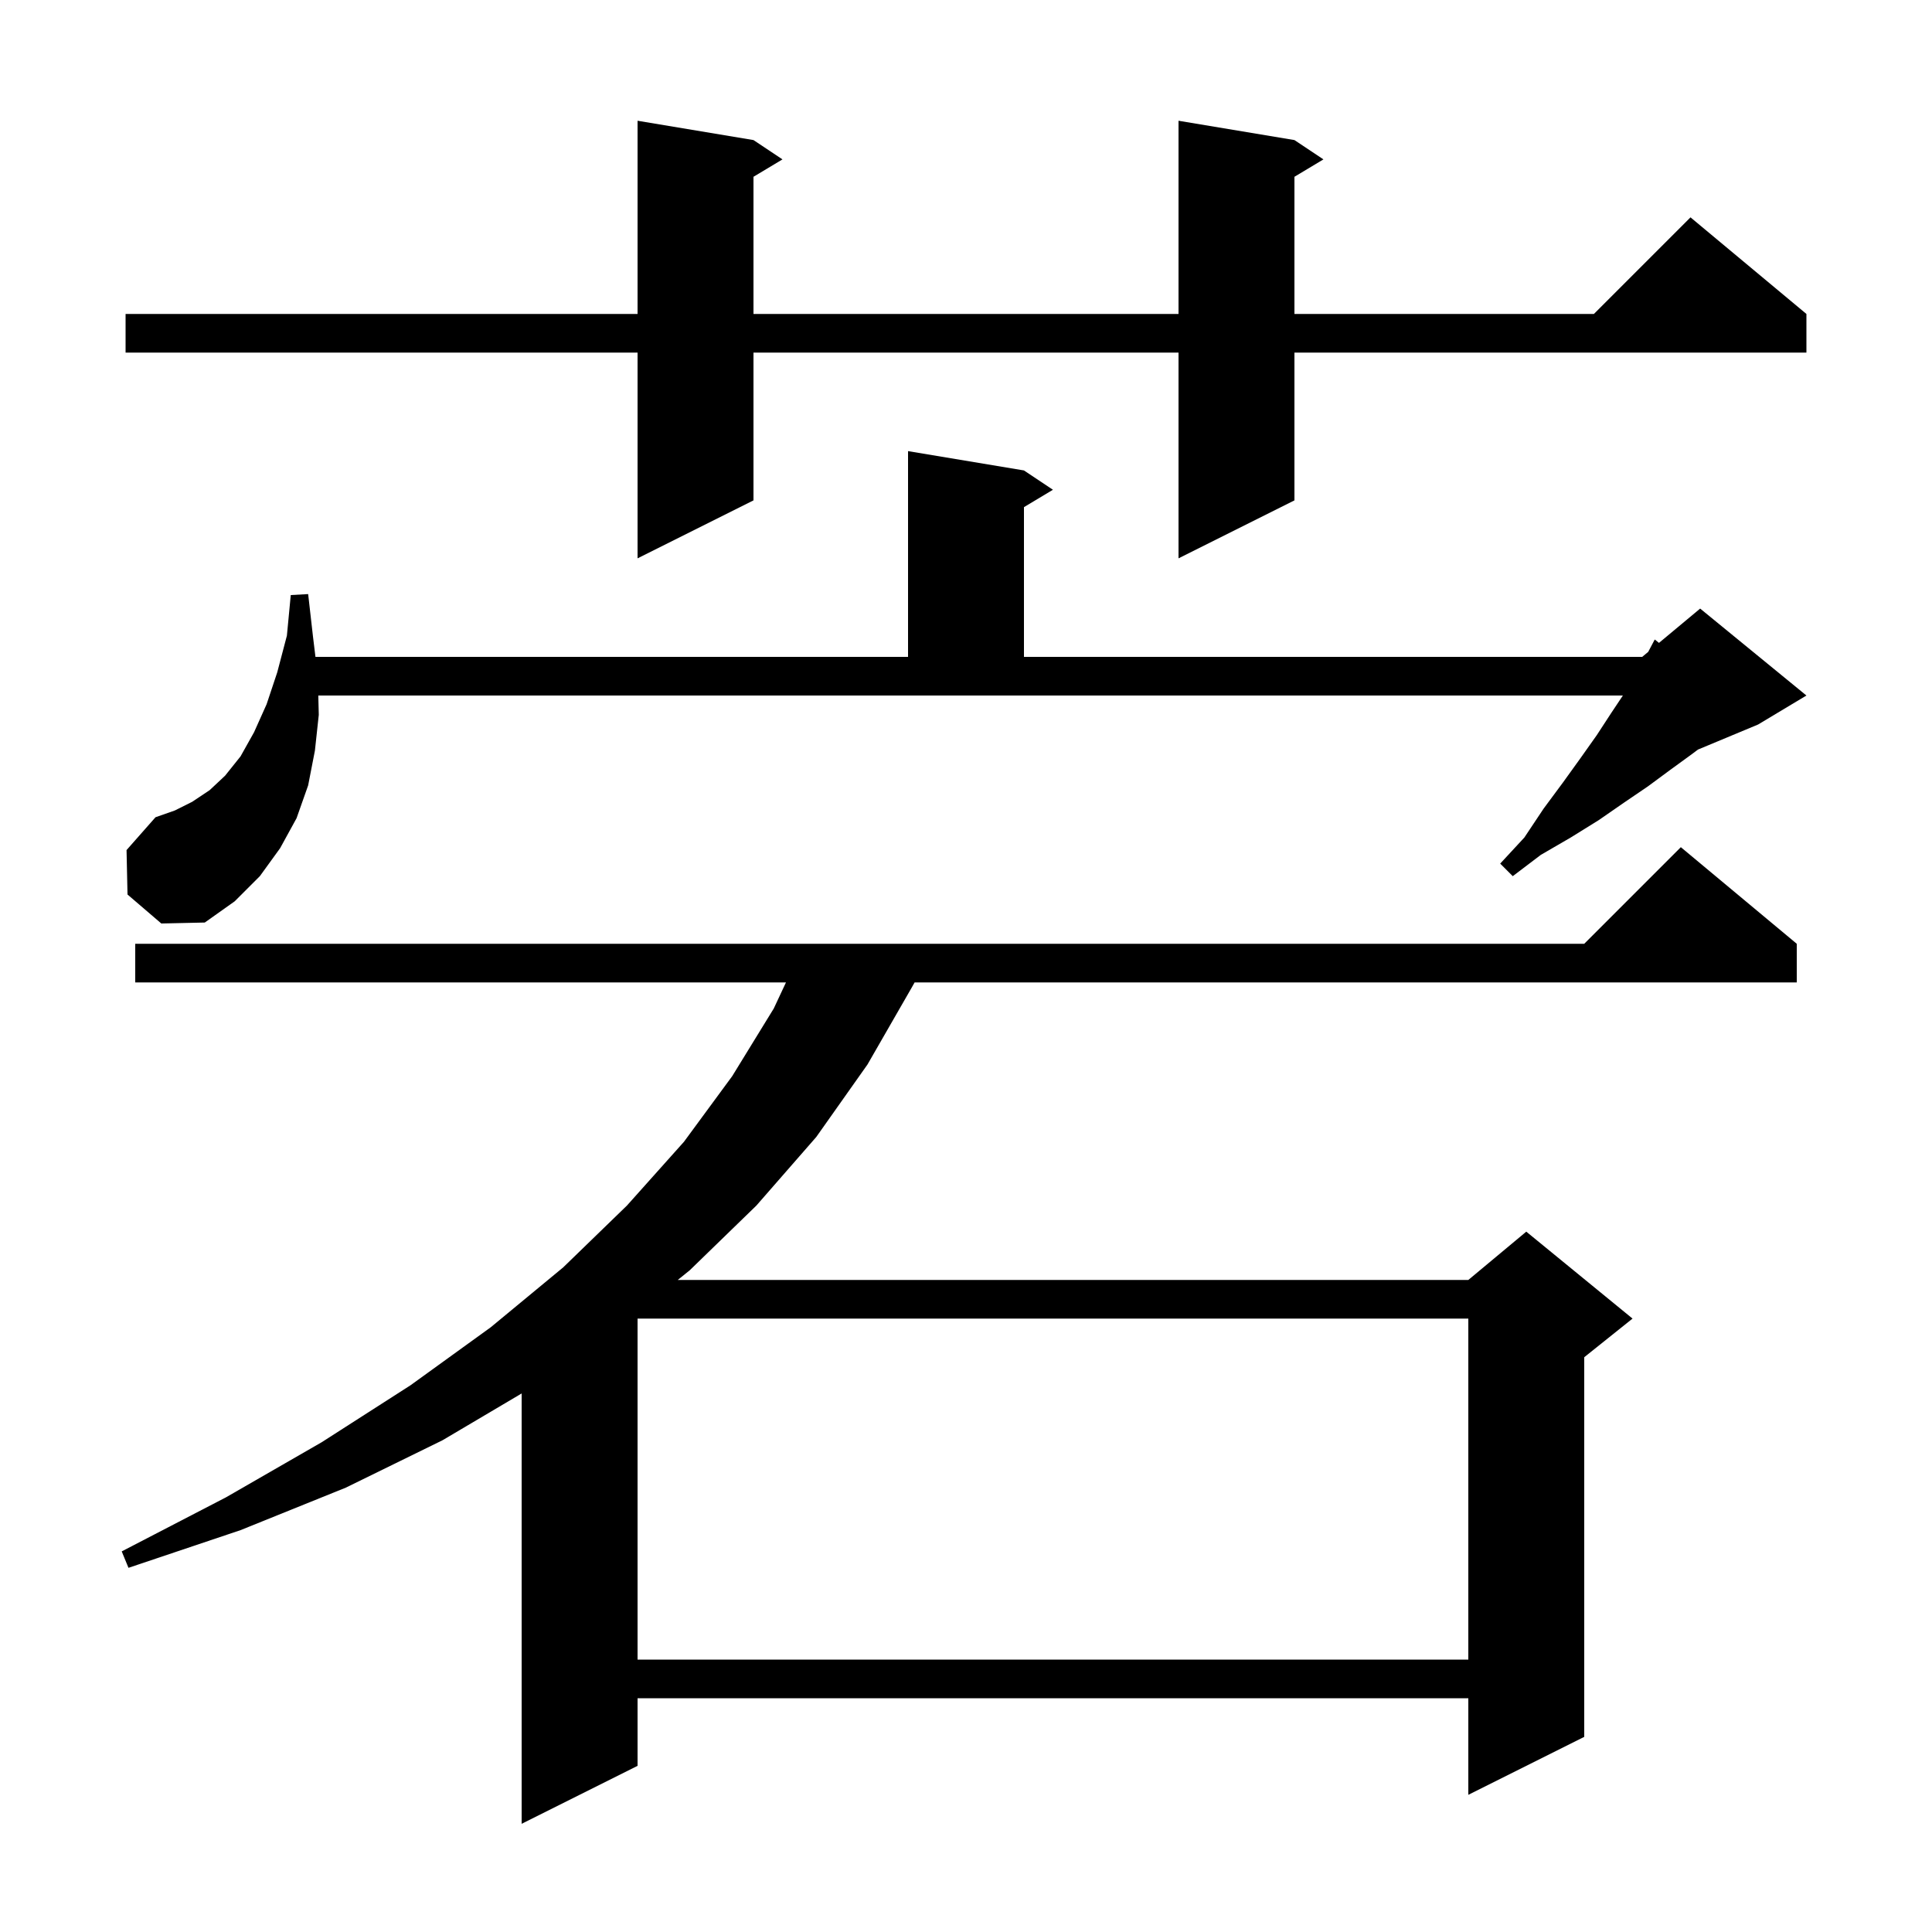
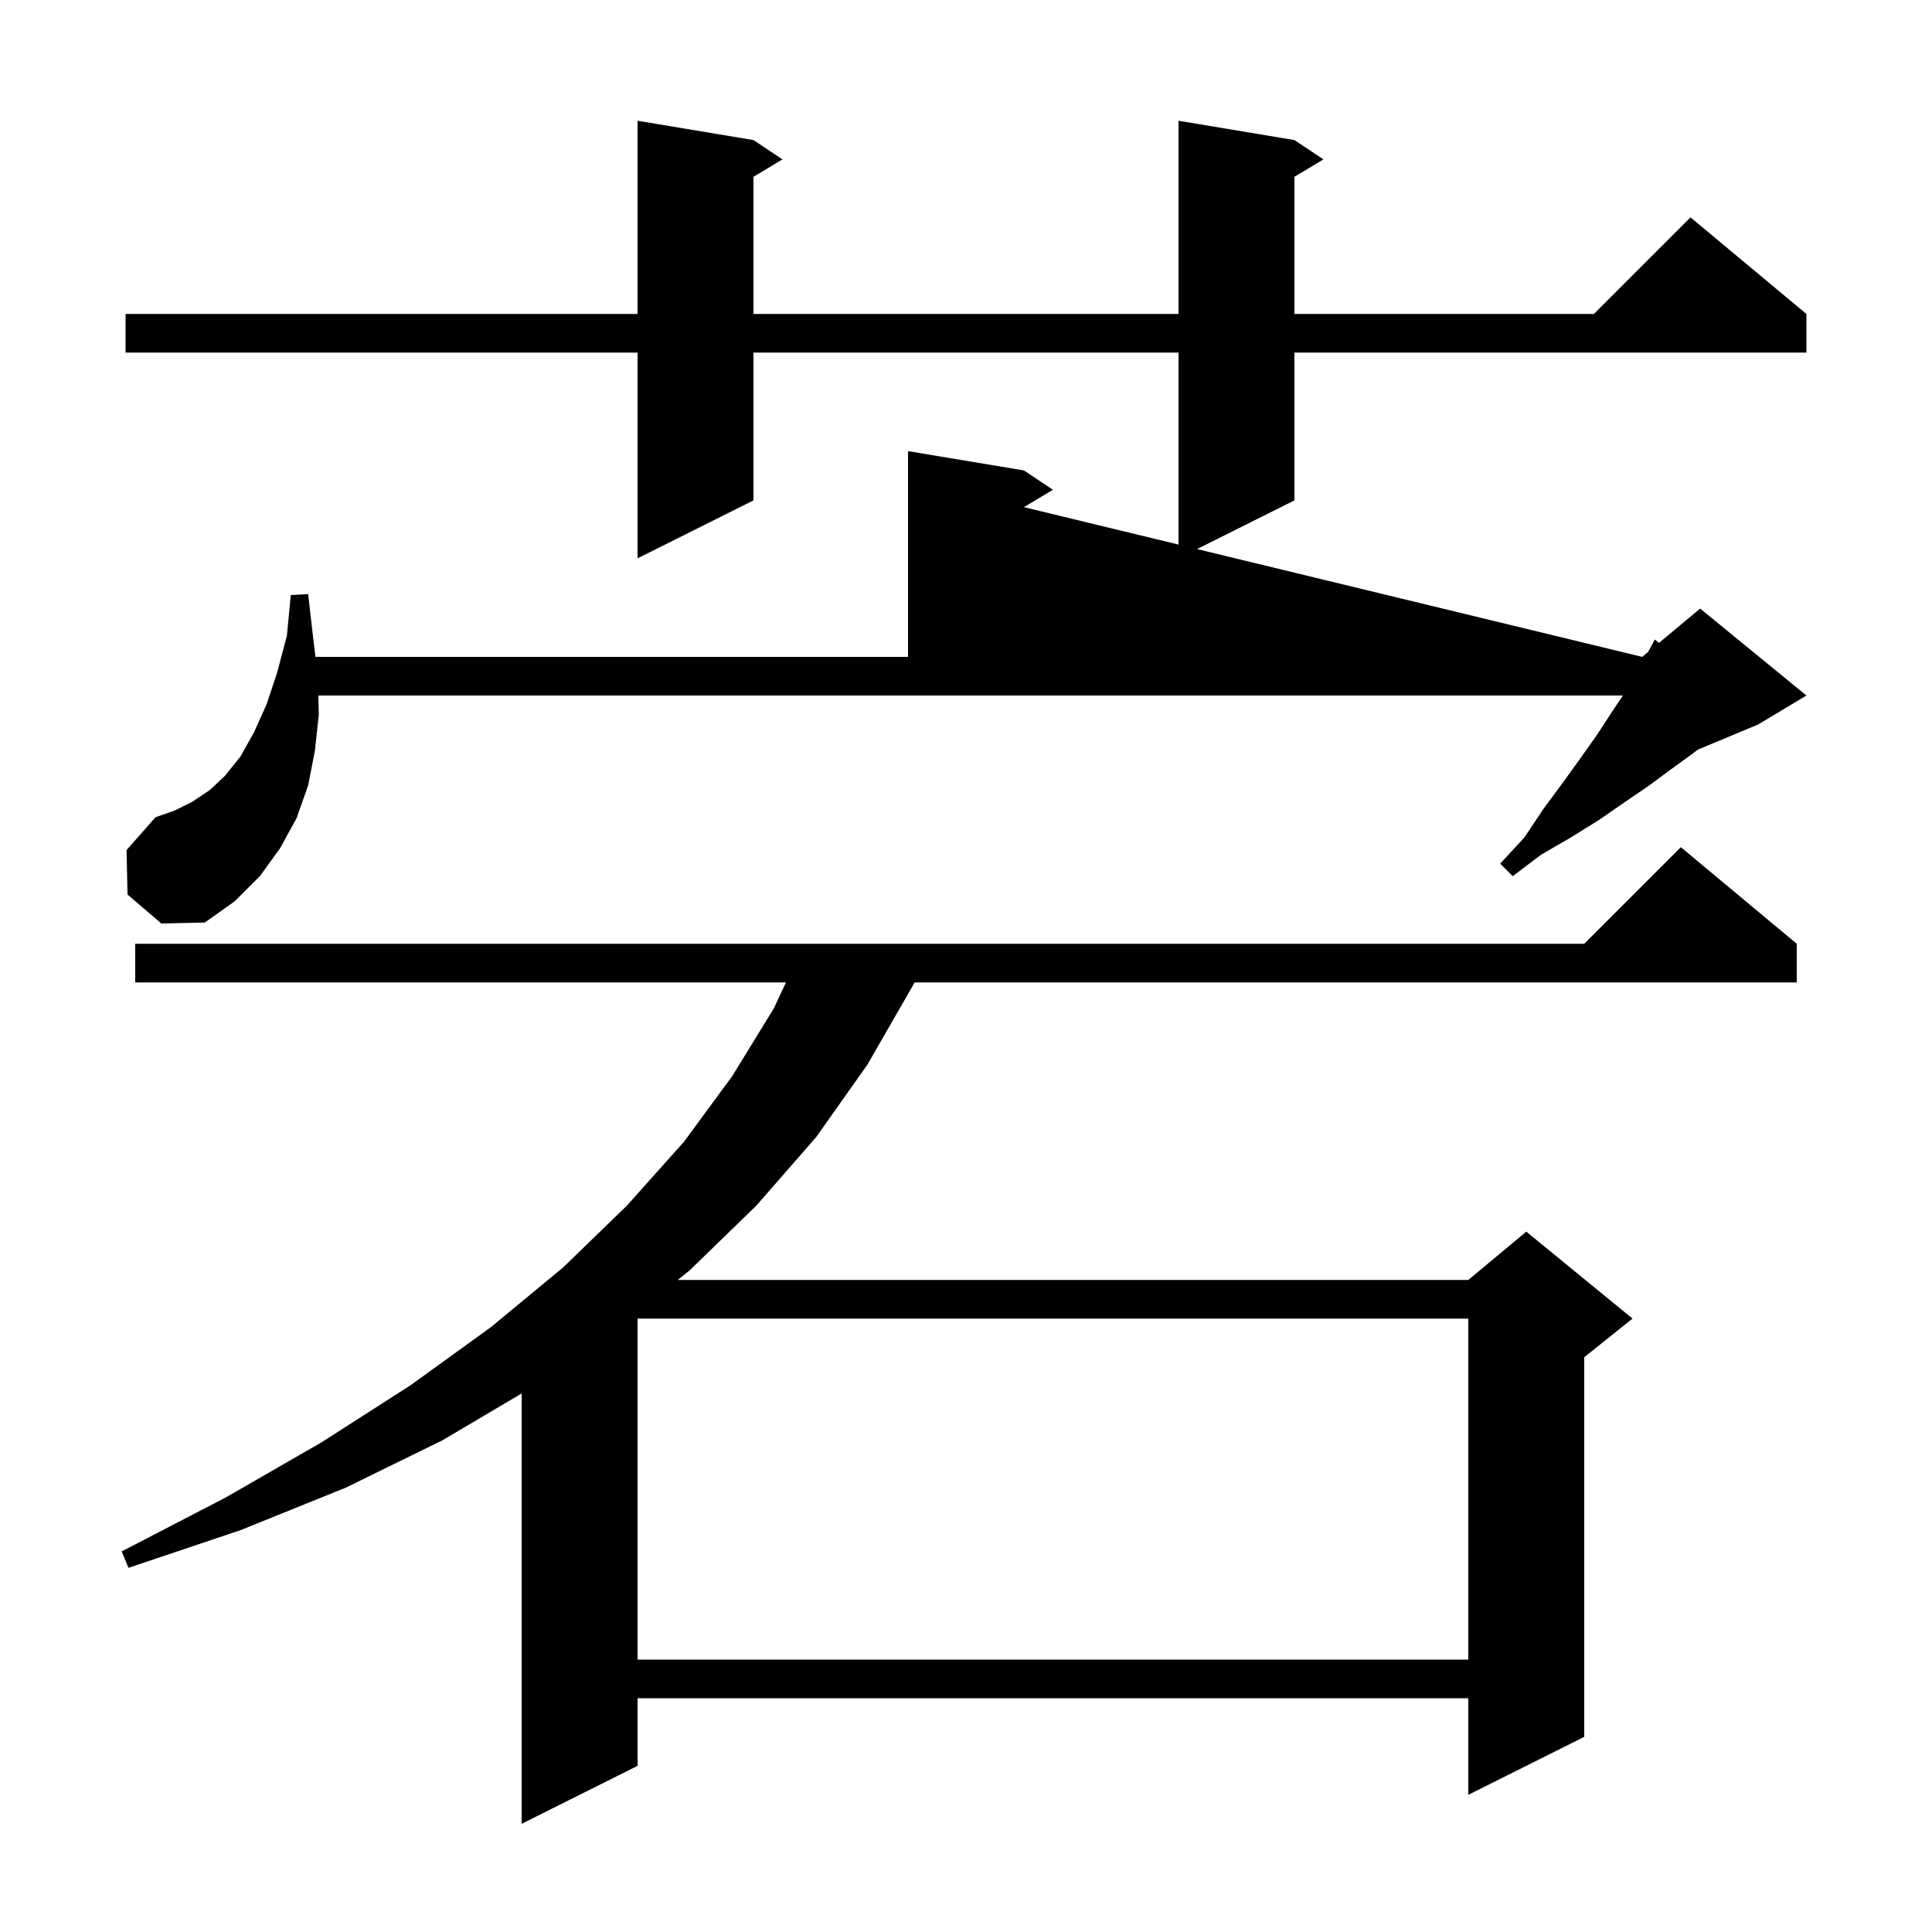
<svg xmlns="http://www.w3.org/2000/svg" version="1.1" baseProfile="full" viewBox="0 0 200 200" width="200" height="200">
  <g fill="black">
-     <path d="M 186.0 97.7 L 186.0 101.7 L 94.68 101.7 L 94.4 102.2 L 89.8 110.2 L 84.5 117.7 L 78.3 124.8 L 71.4 131.5 L 70.162 132.5 L 152.0 132.5 L 158.0 127.5 L 169.0 136.5 L 164.0 140.5 L 164.0 179.8 L 152.0 185.8 L 152.0 175.8 L 66.0 175.8 L 66.0 182.8 L 54.0 188.8 L 54.0 144.251 L 45.8 149.1 L 35.8 154.0 L 24.9 158.4 L 13.3 162.3 L 12.6 160.6 L 23.4 155.0 L 33.3 149.3 L 42.5 143.4 L 50.8 137.4 L 58.3 131.2 L 64.9 124.8 L 70.8 118.2 L 75.8 111.4 L 80.1 104.4 L 81.364 101.7 L 14.0 101.7 L 14.0 97.7 L 164.0 97.7 L 174.0 87.7 Z M 66.0 136.5 L 66.0 171.8 L 152.0 171.8 L 152.0 136.5 Z M 13.2 92.6 L 13.1 88.0 L 16.1 84.6 L 18.1 83.9 L 19.9 83.0 L 21.7 81.8 L 23.3 80.3 L 24.9 78.3 L 26.3 75.8 L 27.6 72.9 L 28.7 69.6 L 29.7 65.8 L 30.1 61.6 L 31.9 61.5 L 32.4 65.9 L 32.656 68.0 L 94.0 68.0 L 94.0 46.7 L 106.0 48.7 L 109.0 50.7 L 106.0 52.5 L 106.0 68.0 L 170.0 68.0 L 170.621 67.482 L 171.3 66.2 L 171.737 66.552 L 176.0 63.0 L 187.0 72.0 L 182.0 75.0 L 175.775 77.594 L 175.1 78.1 L 172.9 79.7 L 170.6 81.4 L 168.1 83.1 L 165.5 84.9 L 162.6 86.7 L 159.5 88.5 L 156.6 90.7 L 155.3 89.4 L 157.8 86.7 L 159.8 83.7 L 161.8 81.0 L 163.6 78.5 L 165.3 76.1 L 166.8 73.8 L 168.0 72.0 L 32.95 72.0 L 33.0 74.0 L 32.6 77.7 L 31.9 81.3 L 30.7 84.7 L 29.0 87.8 L 26.9 90.7 L 24.3 93.3 L 21.2 95.5 L 16.7 95.6 Z M 134.0 14.5 L 137.0 16.5 L 134.0 18.3 L 134.0 32.5 L 165.0 32.5 L 175.0 22.5 L 187.0 32.5 L 187.0 36.5 L 134.0 36.5 L 134.0 51.8 L 122.0 57.8 L 122.0 36.5 L 78.0 36.5 L 78.0 51.8 L 66.0 57.8 L 66.0 36.5 L 13.0 36.5 L 13.0 32.5 L 66.0 32.5 L 66.0 12.5 L 78.0 14.5 L 81.0 16.5 L 78.0 18.3 L 78.0 32.5 L 122.0 32.5 L 122.0 12.5 Z " />
+     <path d="M 186.0 97.7 L 186.0 101.7 L 94.68 101.7 L 94.4 102.2 L 89.8 110.2 L 84.5 117.7 L 78.3 124.8 L 71.4 131.5 L 70.162 132.5 L 152.0 132.5 L 158.0 127.5 L 169.0 136.5 L 164.0 140.5 L 164.0 179.8 L 152.0 185.8 L 152.0 175.8 L 66.0 175.8 L 66.0 182.8 L 54.0 188.8 L 54.0 144.251 L 45.8 149.1 L 35.8 154.0 L 24.9 158.4 L 13.3 162.3 L 12.6 160.6 L 23.4 155.0 L 33.3 149.3 L 42.5 143.4 L 50.8 137.4 L 58.3 131.2 L 64.9 124.8 L 70.8 118.2 L 75.8 111.4 L 80.1 104.4 L 81.364 101.7 L 14.0 101.7 L 14.0 97.7 L 164.0 97.7 L 174.0 87.7 Z M 66.0 136.5 L 66.0 171.8 L 152.0 171.8 L 152.0 136.5 Z M 13.2 92.6 L 13.1 88.0 L 16.1 84.6 L 18.1 83.9 L 19.9 83.0 L 21.7 81.8 L 23.3 80.3 L 24.9 78.3 L 26.3 75.8 L 27.6 72.9 L 28.7 69.6 L 29.7 65.8 L 30.1 61.6 L 31.9 61.5 L 32.4 65.9 L 32.656 68.0 L 94.0 68.0 L 94.0 46.7 L 106.0 48.7 L 109.0 50.7 L 106.0 52.5 L 170.0 68.0 L 170.621 67.482 L 171.3 66.2 L 171.737 66.552 L 176.0 63.0 L 187.0 72.0 L 182.0 75.0 L 175.775 77.594 L 175.1 78.1 L 172.9 79.7 L 170.6 81.4 L 168.1 83.1 L 165.5 84.9 L 162.6 86.7 L 159.5 88.5 L 156.6 90.7 L 155.3 89.4 L 157.8 86.7 L 159.8 83.7 L 161.8 81.0 L 163.6 78.5 L 165.3 76.1 L 166.8 73.8 L 168.0 72.0 L 32.95 72.0 L 33.0 74.0 L 32.6 77.7 L 31.9 81.3 L 30.7 84.7 L 29.0 87.8 L 26.9 90.7 L 24.3 93.3 L 21.2 95.5 L 16.7 95.6 Z M 134.0 14.5 L 137.0 16.5 L 134.0 18.3 L 134.0 32.5 L 165.0 32.5 L 175.0 22.5 L 187.0 32.5 L 187.0 36.5 L 134.0 36.5 L 134.0 51.8 L 122.0 57.8 L 122.0 36.5 L 78.0 36.5 L 78.0 51.8 L 66.0 57.8 L 66.0 36.5 L 13.0 36.5 L 13.0 32.5 L 66.0 32.5 L 66.0 12.5 L 78.0 14.5 L 81.0 16.5 L 78.0 18.3 L 78.0 32.5 L 122.0 32.5 L 122.0 12.5 Z " />
  </g>
</svg>